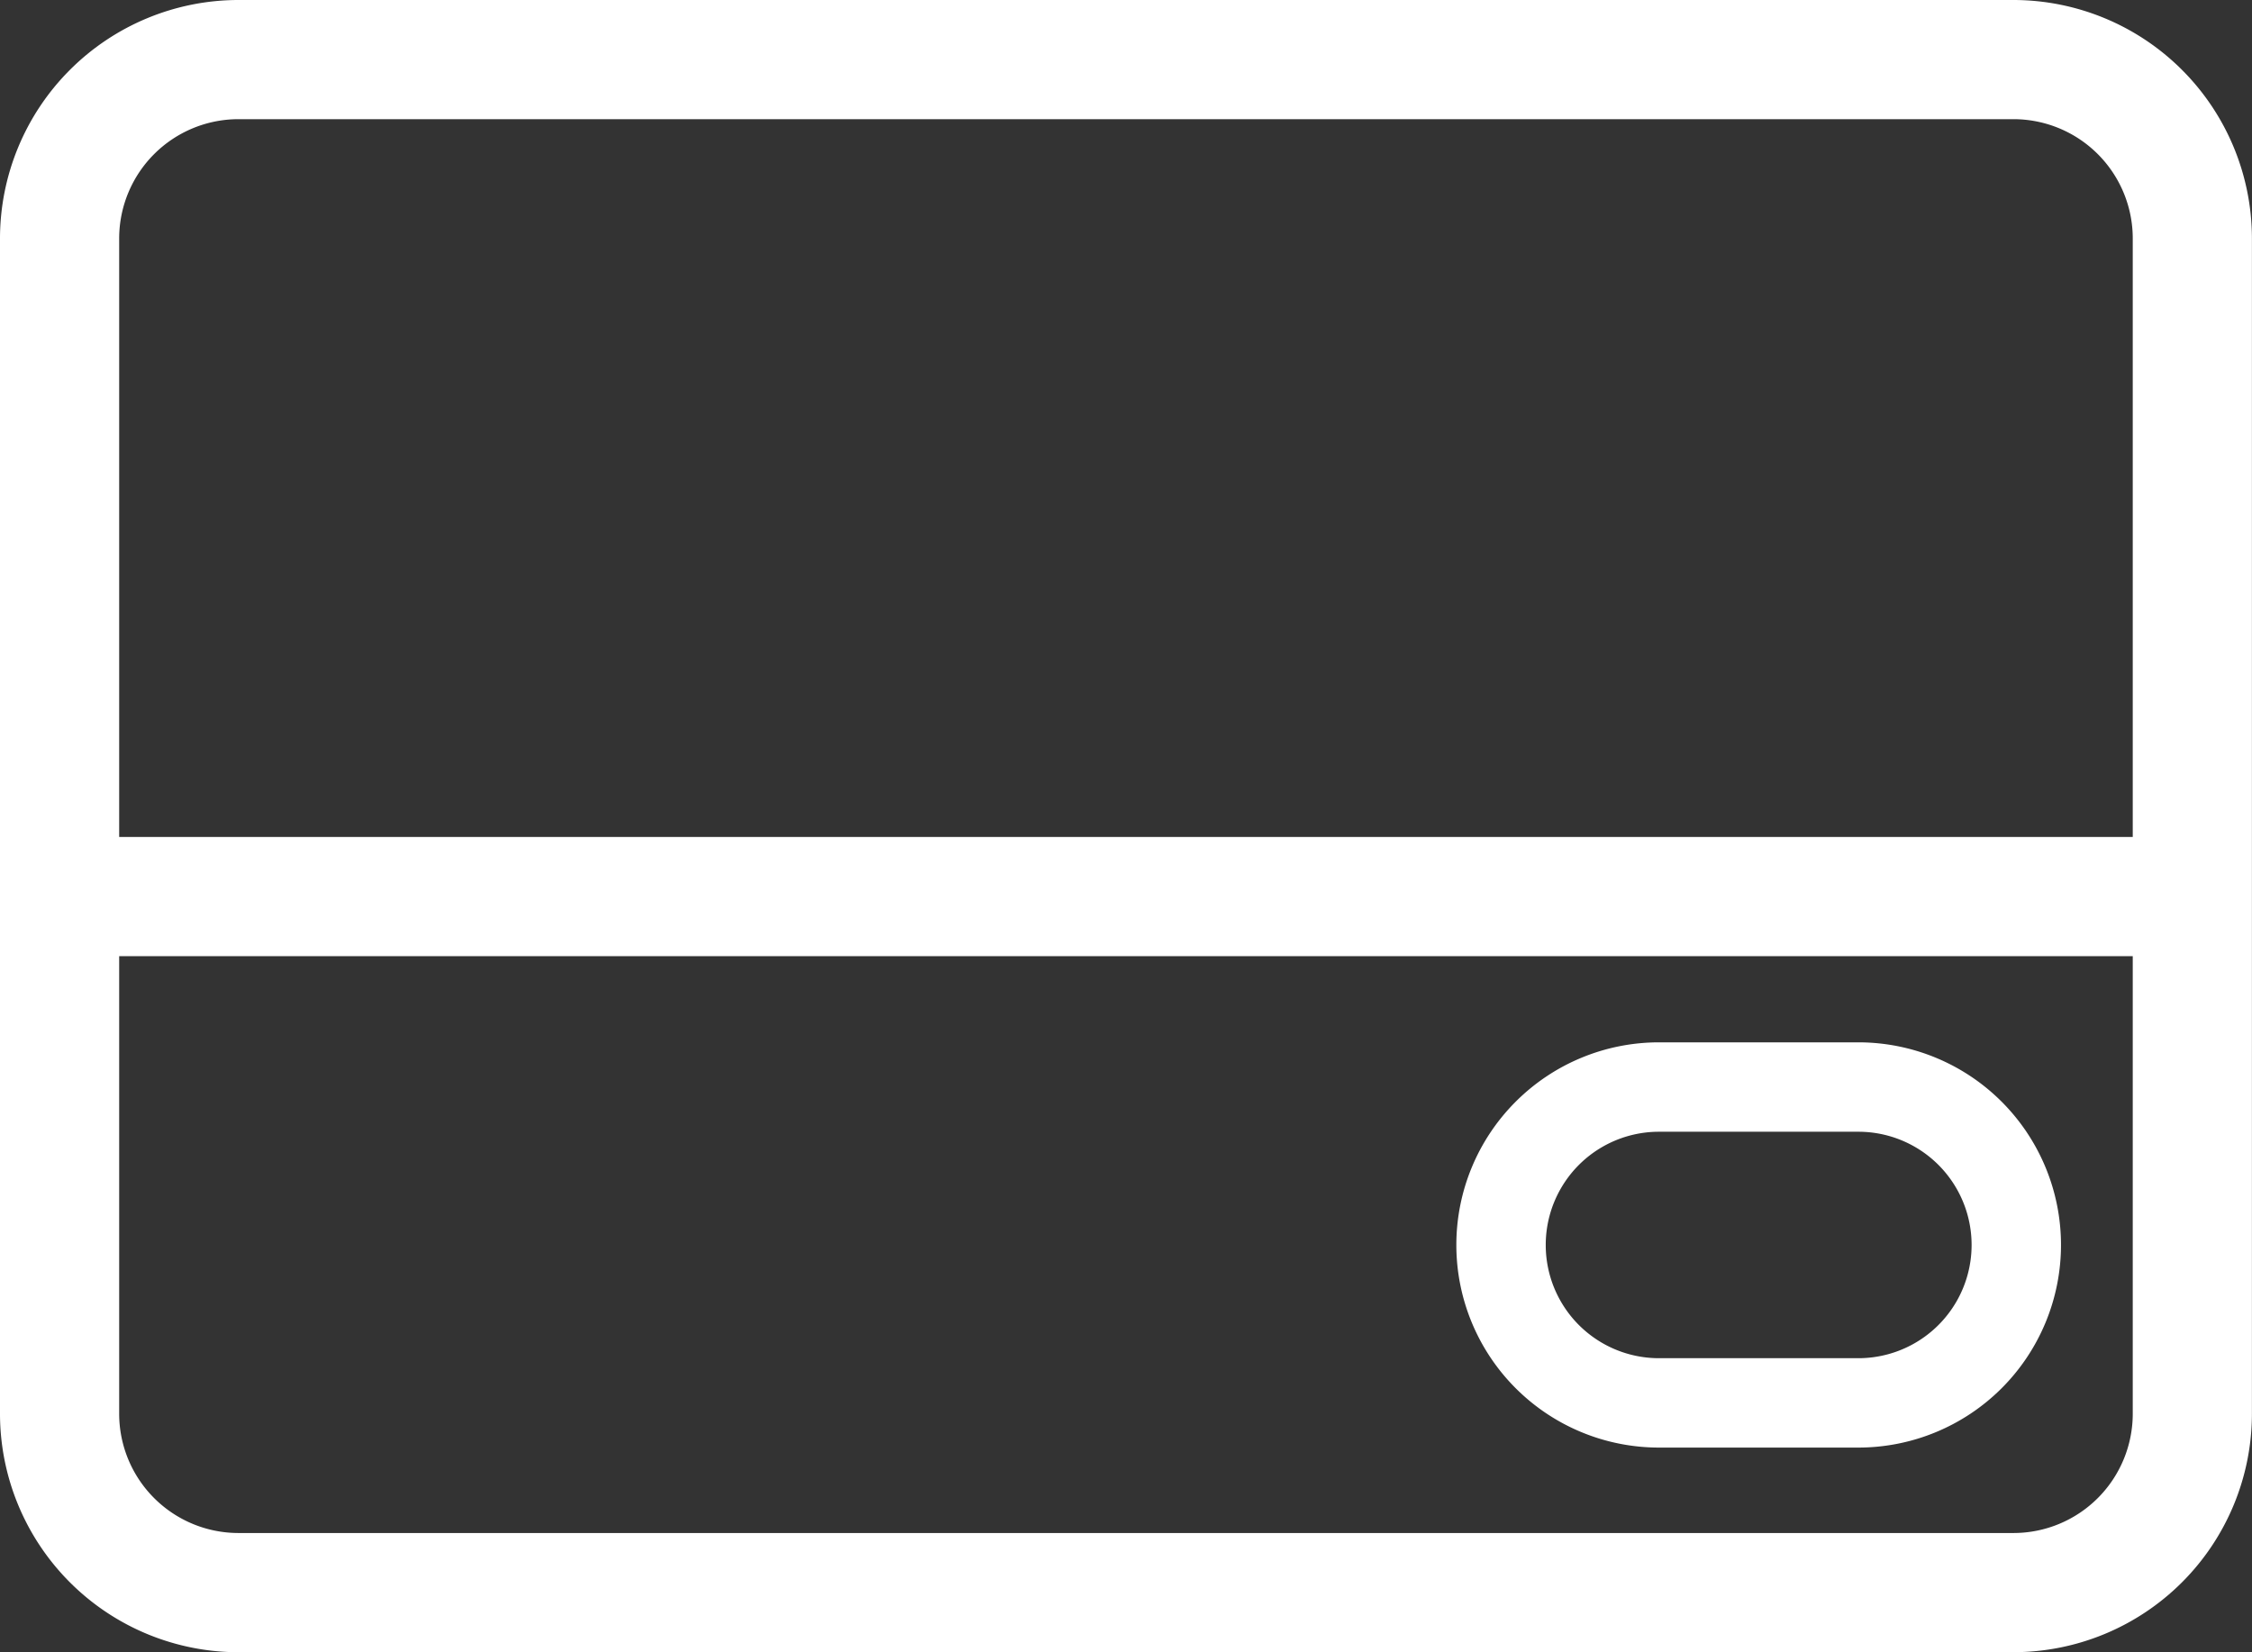
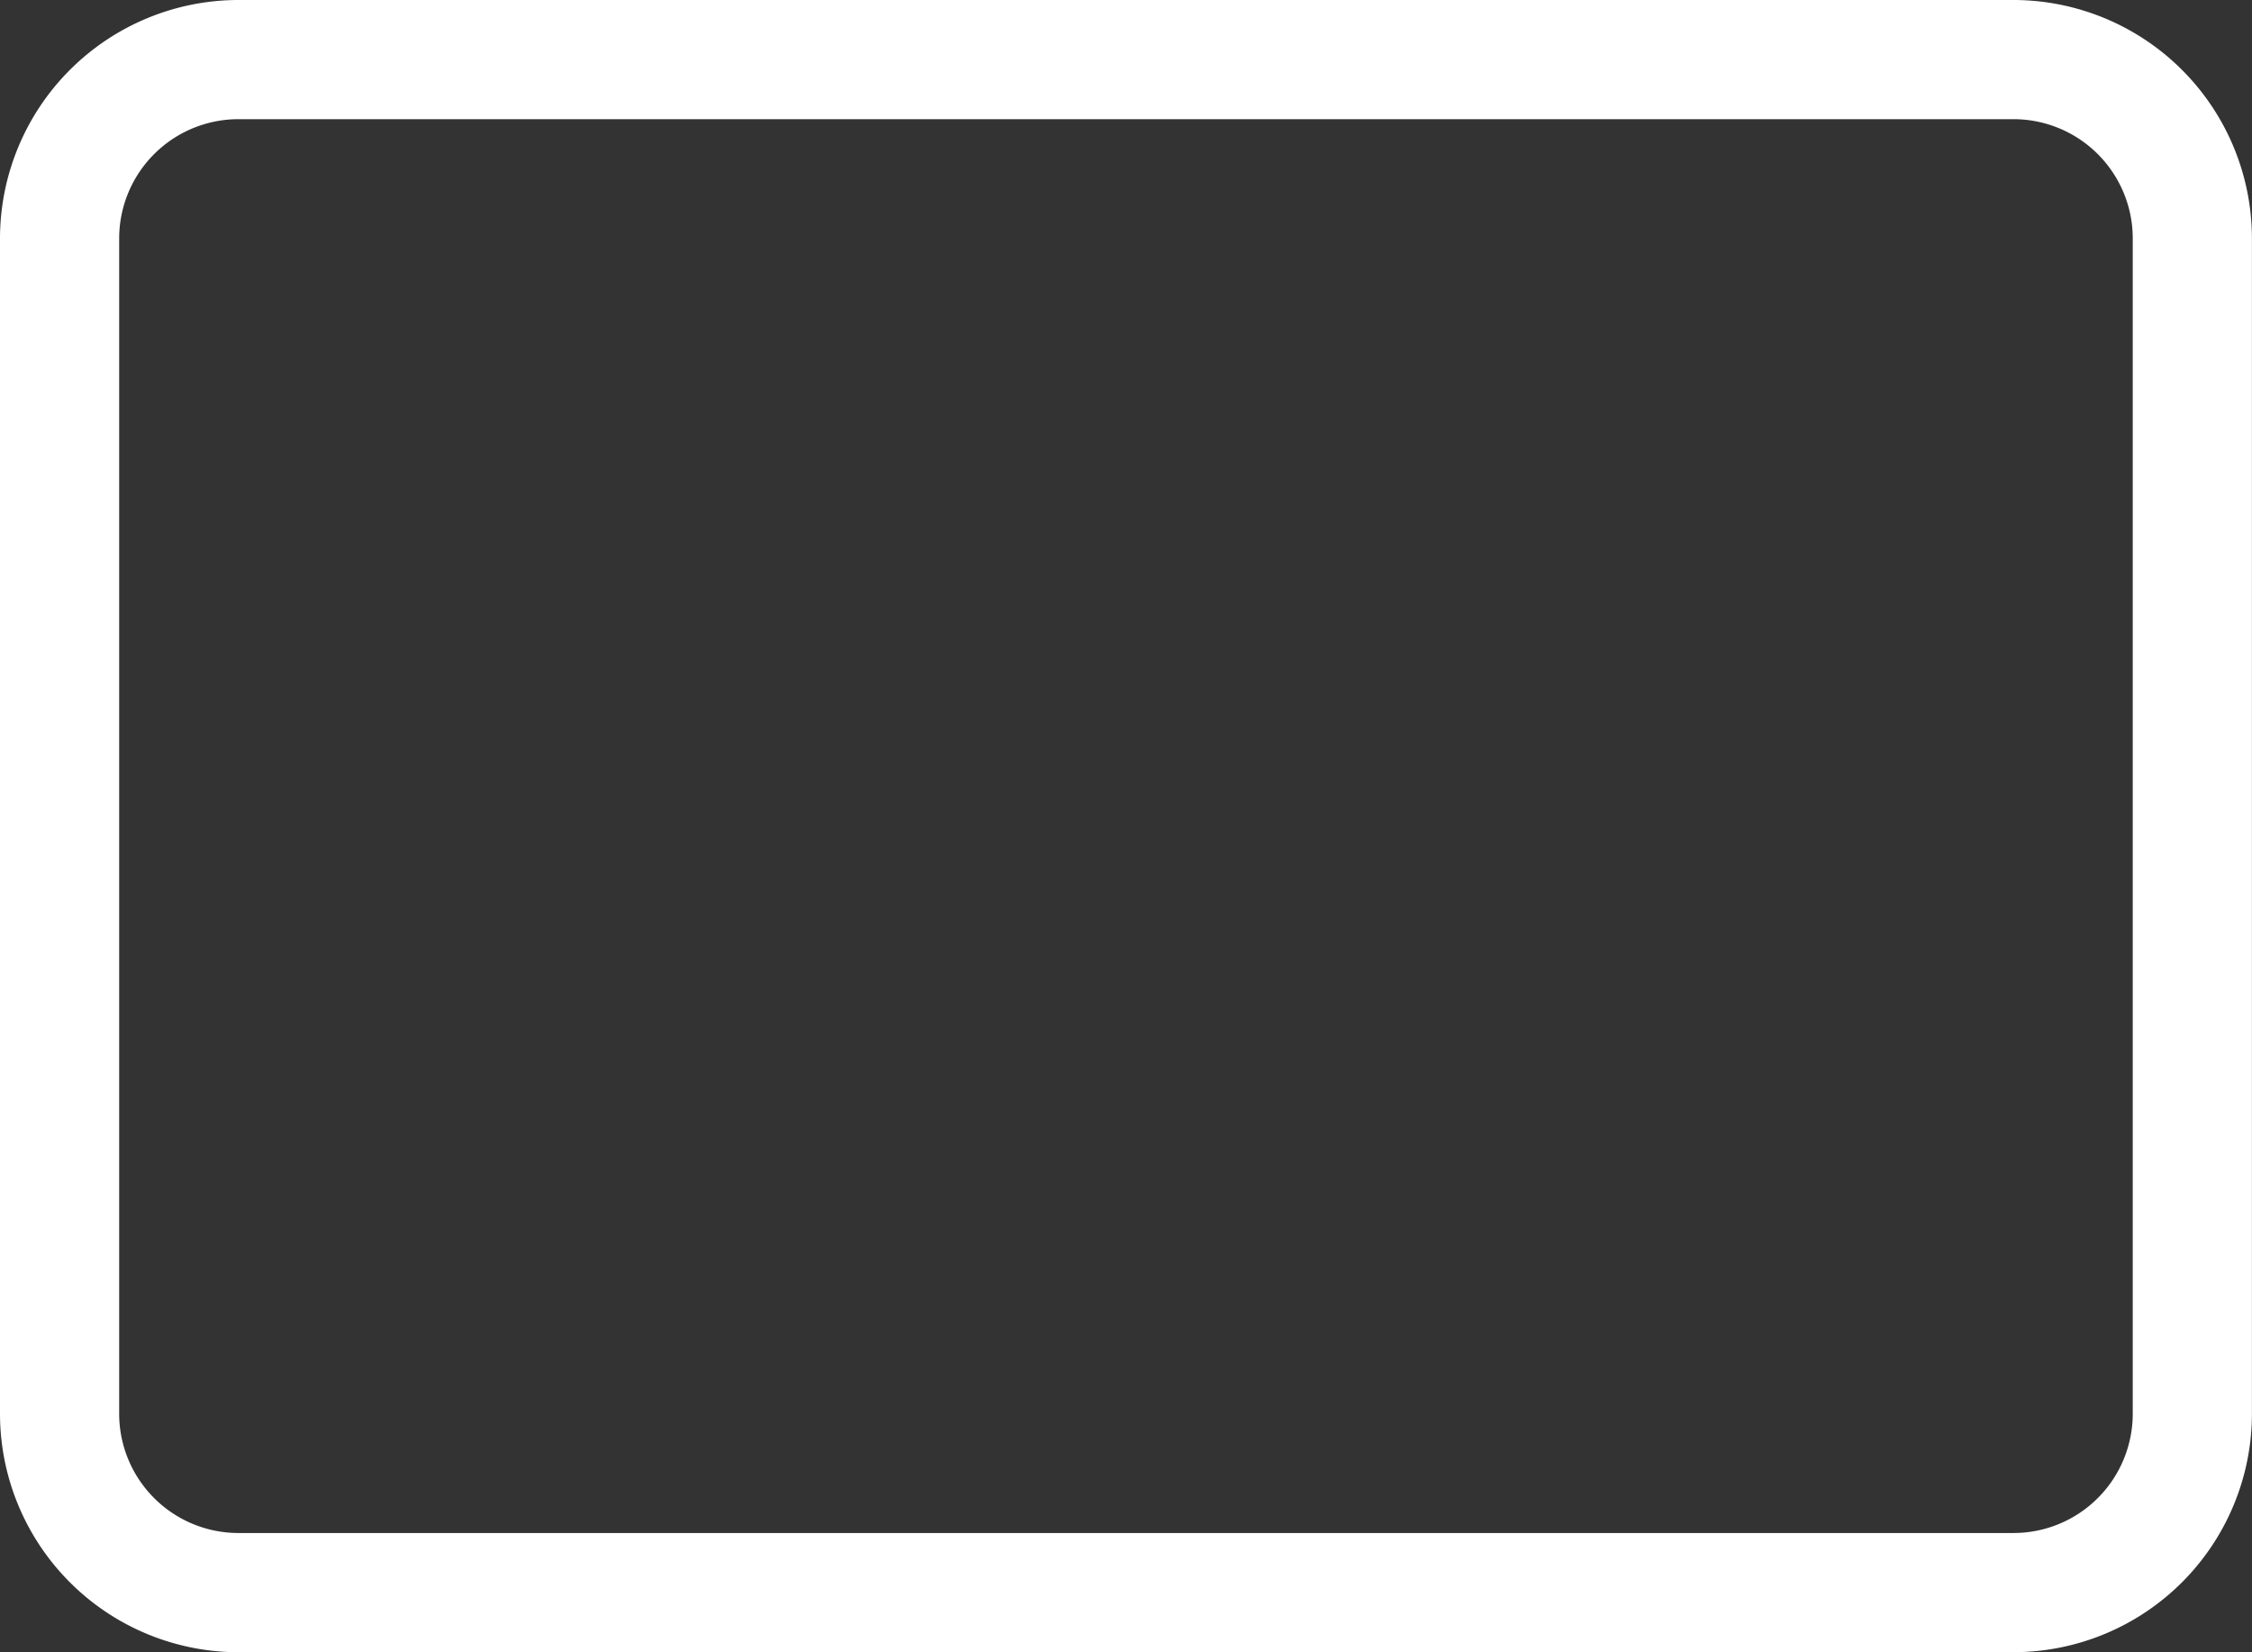
<svg xmlns="http://www.w3.org/2000/svg" width="98.259" height="72.093" viewBox="0 0 98.259 72.093">
  <rect x="0" y="0" width="98.259" height="72.093" fill="#333333" stroke="none" />
  <defs>
    <clipPath id="clip-path">
      <rect id="Rectangle_71" data-name="Rectangle 71" width="98.259" height="72.093" fill="none" />
    </clipPath>
  </defs>
  <g id="picto-voirie" clip-path="url(#clip-path)">
    <path id="Tracé_464" data-name="Tracé 464" d="M87.856,72.093H10.4A10.413,10.413,0,0,1,0,61.691V10.4A10.413,10.413,0,0,1,10.4,0H87.856a10.414,10.414,0,0,1,10.4,10.4V61.691a10.414,10.414,0,0,1-10.4,10.4M10.4,5.2a5.206,5.206,0,0,0-5.2,5.2V61.691a5.206,5.206,0,0,0,5.2,5.2H87.856a5.206,5.206,0,0,0,5.2-5.2V10.4a5.206,5.206,0,0,0-5.2-5.2Z" transform="translate(0 0)" fill="#fff" />
-     <rect id="Rectangle_70" data-name="Rectangle 70" width="90.493" height="5.201" transform="translate(3.883 36.52)" fill="#fff" />
-     <path id="Tracé_465" data-name="Tracé 465" d="M66.412,52.661h-8.7a8.841,8.841,0,0,1,0-17.682h8.7a8.841,8.841,0,1,1,0,17.682m-8.7-13.781a4.94,4.94,0,0,0,0,9.881h8.7a4.94,4.94,0,1,0,0-9.881Z" transform="translate(14.672 10.502)" fill="#fff" />
  </g>
</svg>